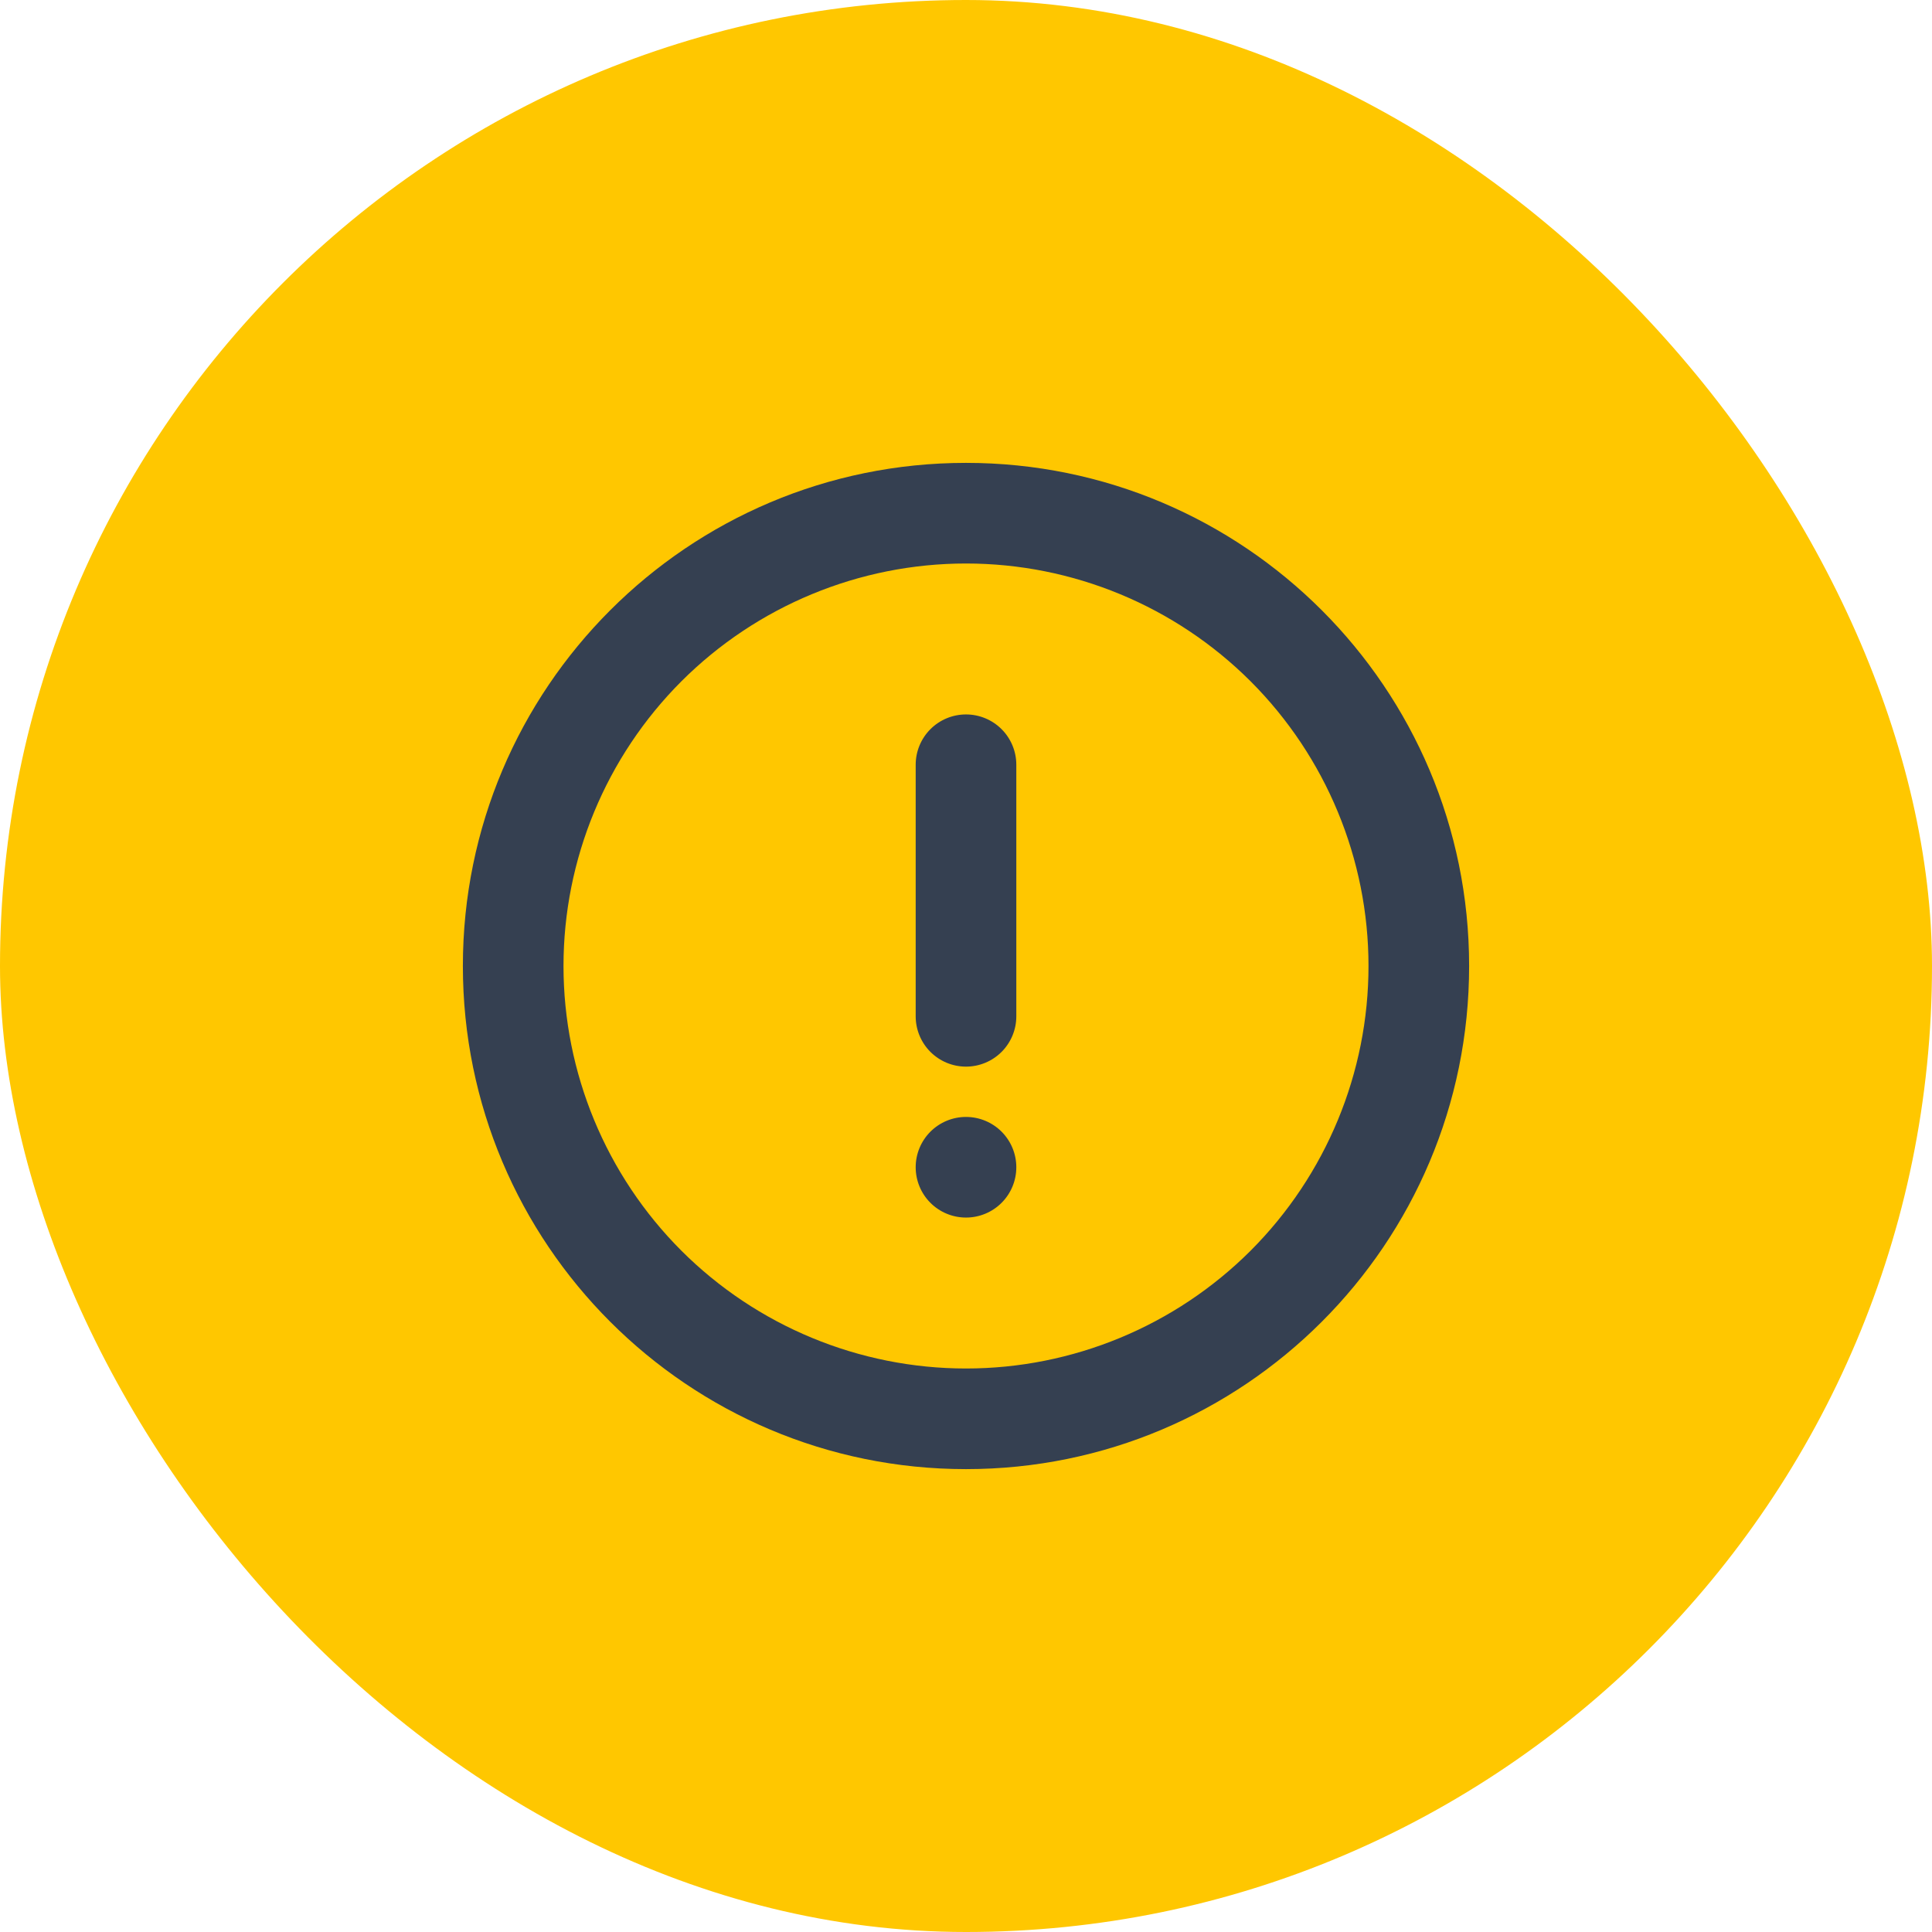
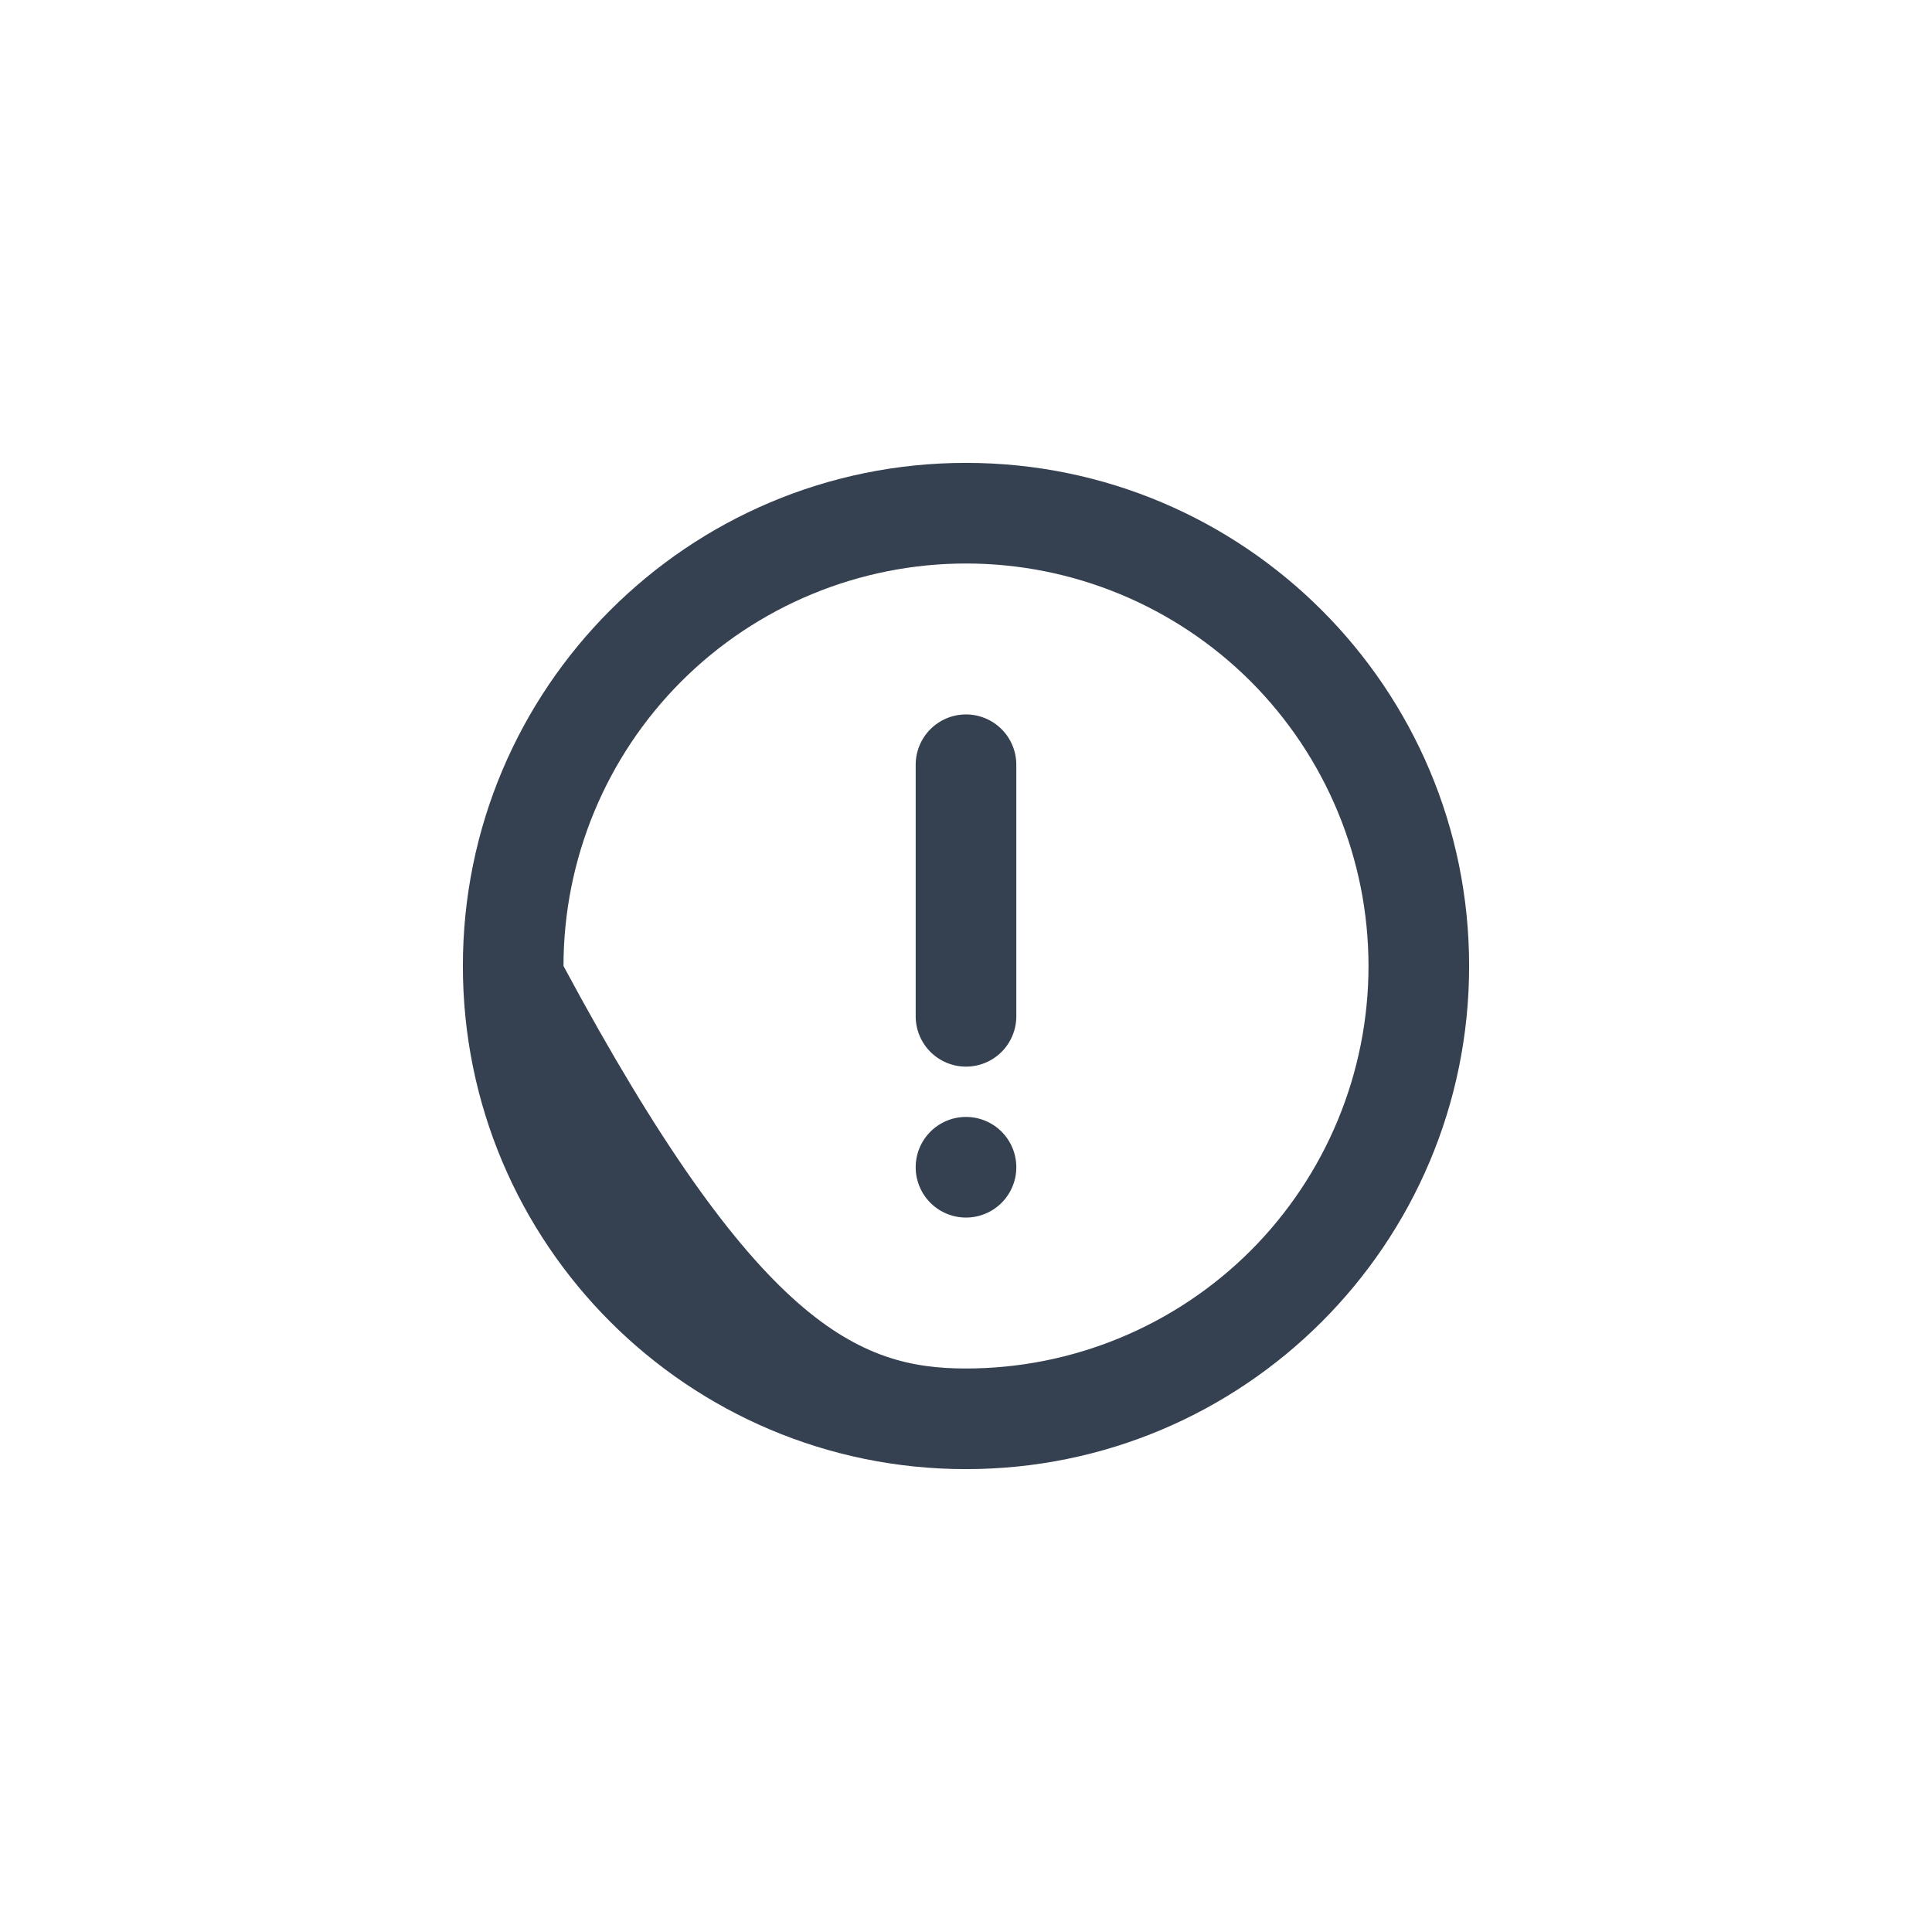
<svg xmlns="http://www.w3.org/2000/svg" width="24" height="24" viewBox="0 0 24 24" fill="none">
-   <rect width="24" height="24" rx="12" fill="#FFC700" />
-   <path d="M12 18.25C8.548 18.25 5.75 15.452 5.75 12C5.75 8.548 8.548 5.75 12 5.75C15.452 5.75 18.25 8.548 18.25 12C18.25 15.452 15.452 18.25 12 18.25ZM12 17C13.326 17 14.598 16.473 15.536 15.536C16.473 14.598 17 13.326 17 12C17 10.674 16.473 9.402 15.536 8.464C14.598 7.527 13.326 7 12 7C10.674 7 9.402 7.527 8.464 8.464C7.527 9.402 7 10.674 7 12C7 13.326 7.527 14.598 8.464 15.536C9.402 16.473 10.674 17 12 17ZM12 8.875C12.166 8.875 12.325 8.941 12.442 9.058C12.559 9.175 12.625 9.334 12.625 9.5V12.625C12.625 12.791 12.559 12.95 12.442 13.067C12.325 13.184 12.166 13.25 12 13.25C11.834 13.25 11.675 13.184 11.558 13.067C11.441 12.95 11.375 12.791 11.375 12.625V9.5C11.375 9.334 11.441 9.175 11.558 9.058C11.675 8.941 11.834 8.875 12 8.875ZM12 15.125C11.834 15.125 11.675 15.059 11.558 14.942C11.441 14.825 11.375 14.666 11.375 14.5C11.375 14.334 11.441 14.175 11.558 14.058C11.675 13.941 11.834 13.875 12 13.875C12.166 13.875 12.325 13.941 12.442 14.058C12.559 14.175 12.625 14.334 12.625 14.5C12.625 14.666 12.559 14.825 12.442 14.942C12.325 15.059 12.166 15.125 12 15.125Z" fill="#354051" />
+   <path d="M12 18.25C8.548 18.25 5.75 15.452 5.75 12C5.75 8.548 8.548 5.75 12 5.75C15.452 5.75 18.25 8.548 18.25 12C18.25 15.452 15.452 18.25 12 18.25ZM12 17C13.326 17 14.598 16.473 15.536 15.536C16.473 14.598 17 13.326 17 12C17 10.674 16.473 9.402 15.536 8.464C14.598 7.527 13.326 7 12 7C10.674 7 9.402 7.527 8.464 8.464C7.527 9.402 7 10.674 7 12C9.402 16.473 10.674 17 12 17ZM12 8.875C12.166 8.875 12.325 8.941 12.442 9.058C12.559 9.175 12.625 9.334 12.625 9.5V12.625C12.625 12.791 12.559 12.95 12.442 13.067C12.325 13.184 12.166 13.25 12 13.25C11.834 13.25 11.675 13.184 11.558 13.067C11.441 12.95 11.375 12.791 11.375 12.625V9.5C11.375 9.334 11.441 9.175 11.558 9.058C11.675 8.941 11.834 8.875 12 8.875ZM12 15.125C11.834 15.125 11.675 15.059 11.558 14.942C11.441 14.825 11.375 14.666 11.375 14.5C11.375 14.334 11.441 14.175 11.558 14.058C11.675 13.941 11.834 13.875 12 13.875C12.166 13.875 12.325 13.941 12.442 14.058C12.559 14.175 12.625 14.334 12.625 14.5C12.625 14.666 12.559 14.825 12.442 14.942C12.325 15.059 12.166 15.125 12 15.125Z" fill="#354051" />
</svg>